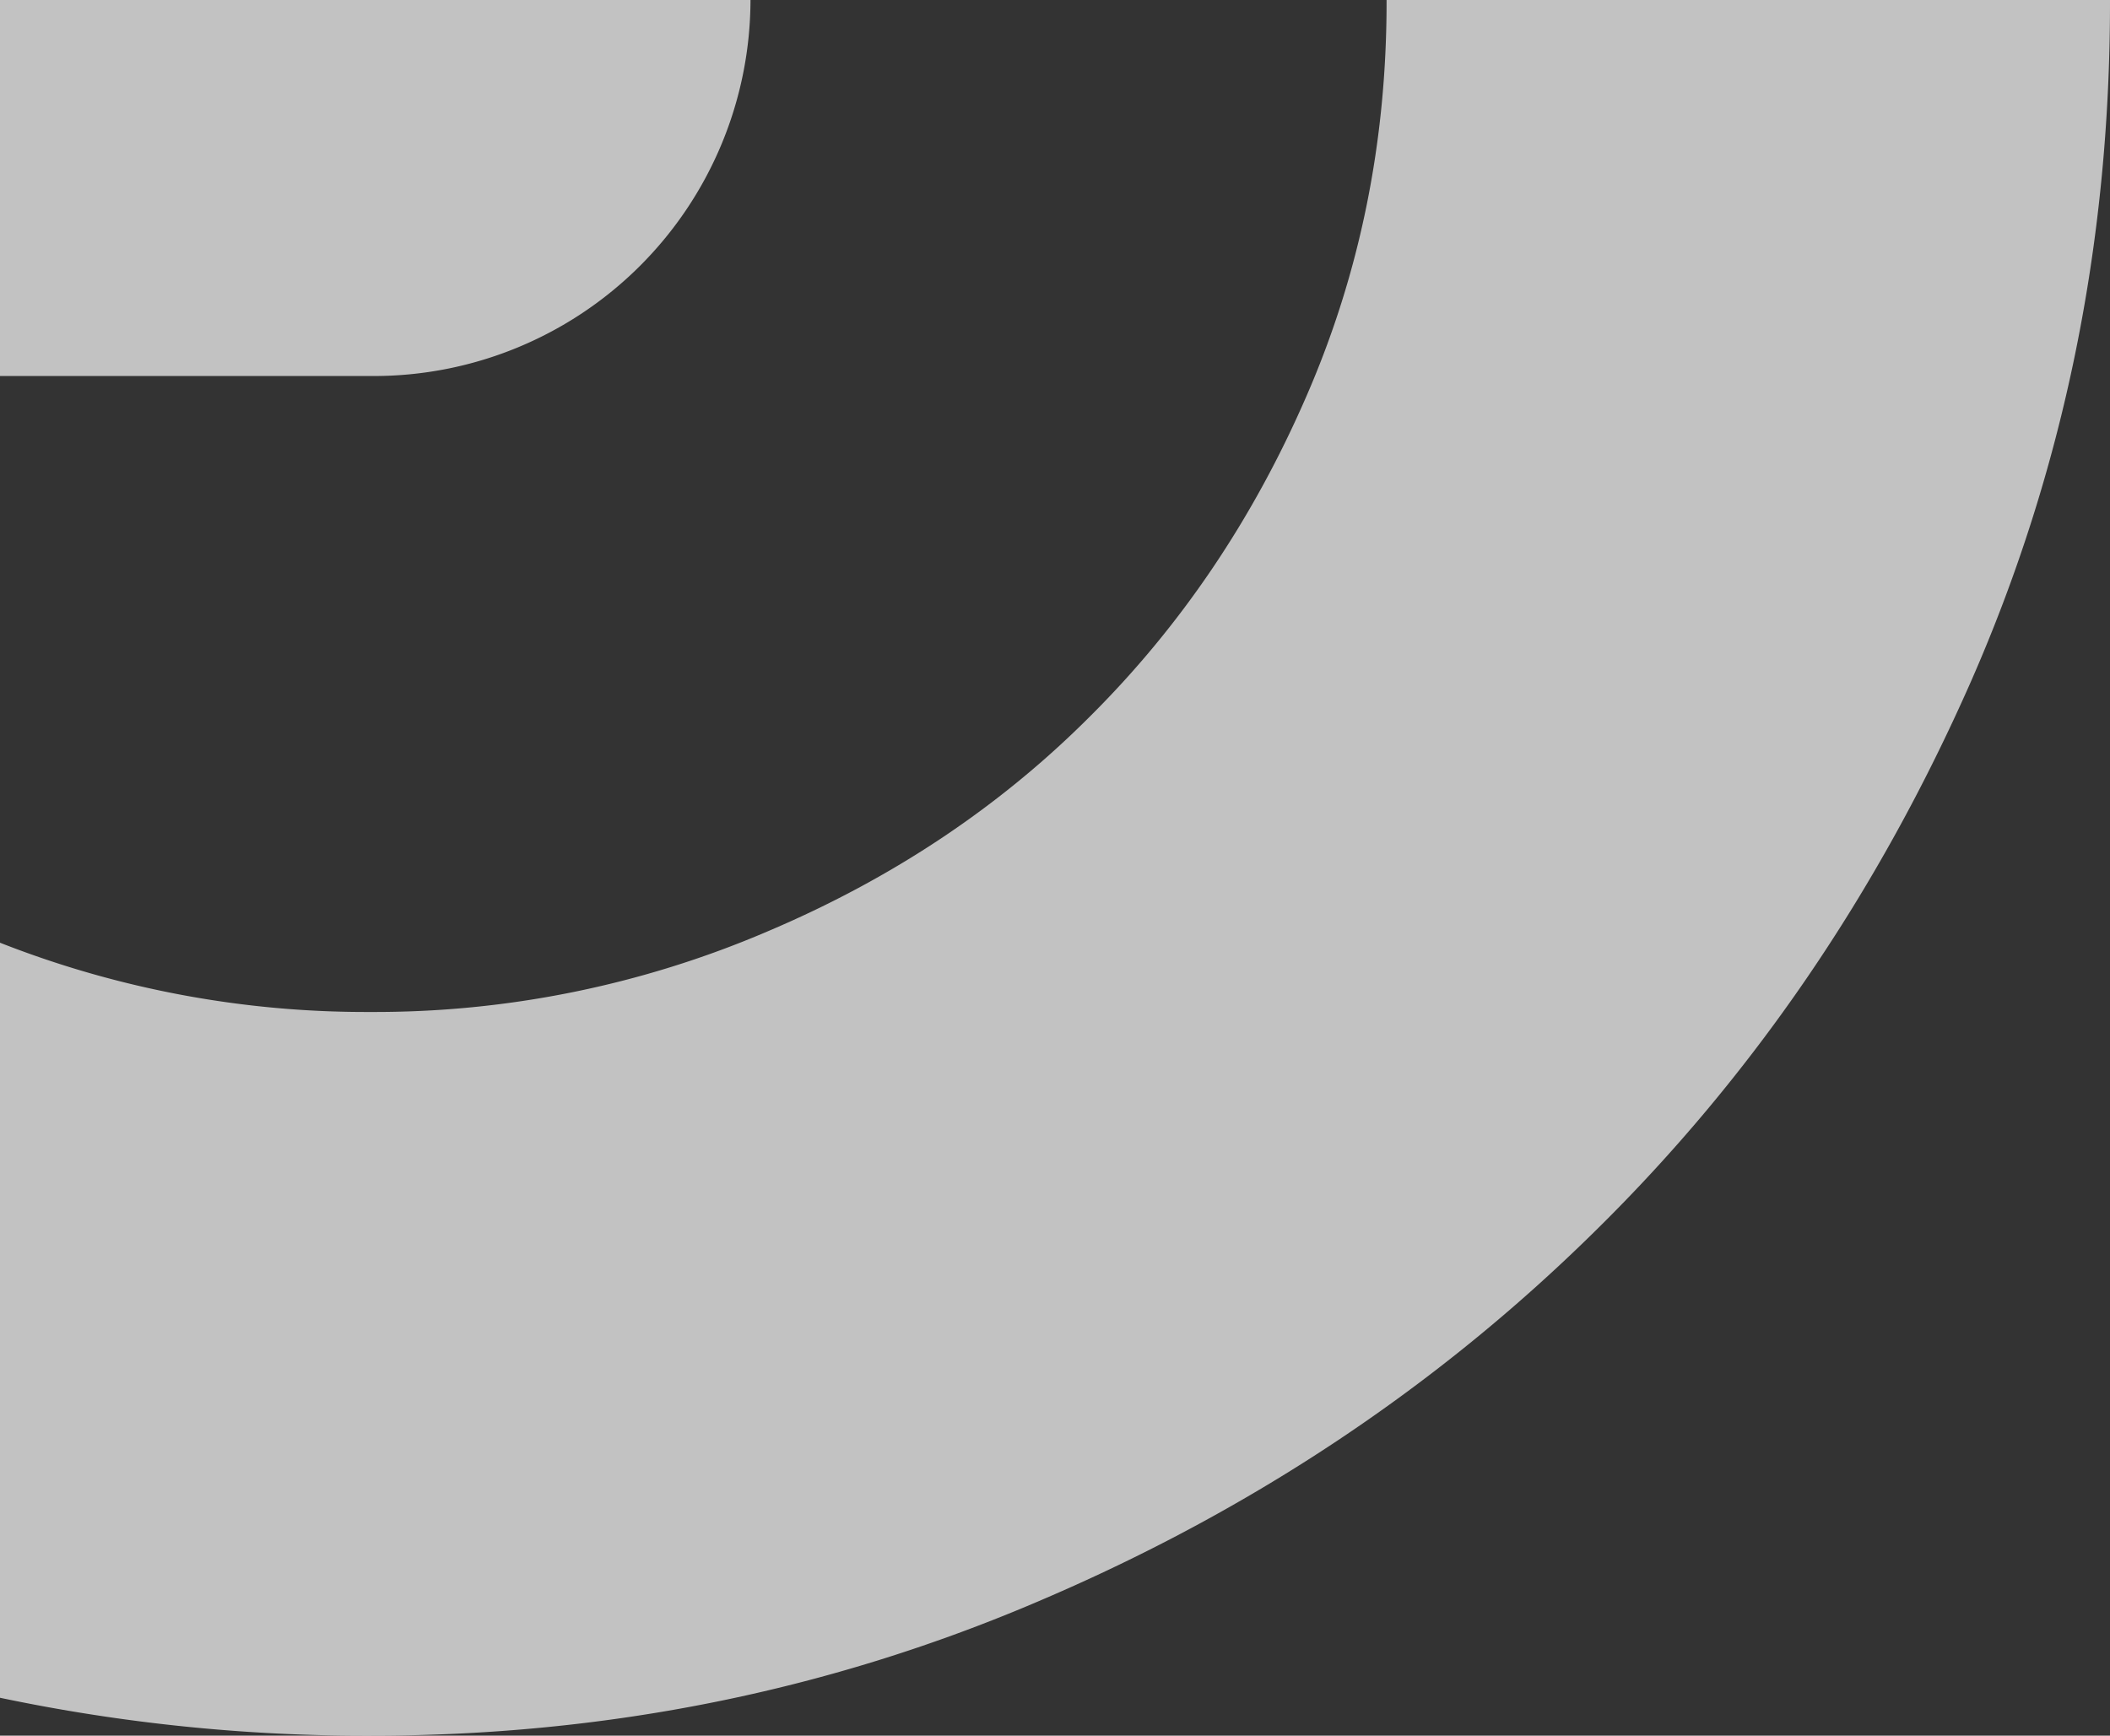
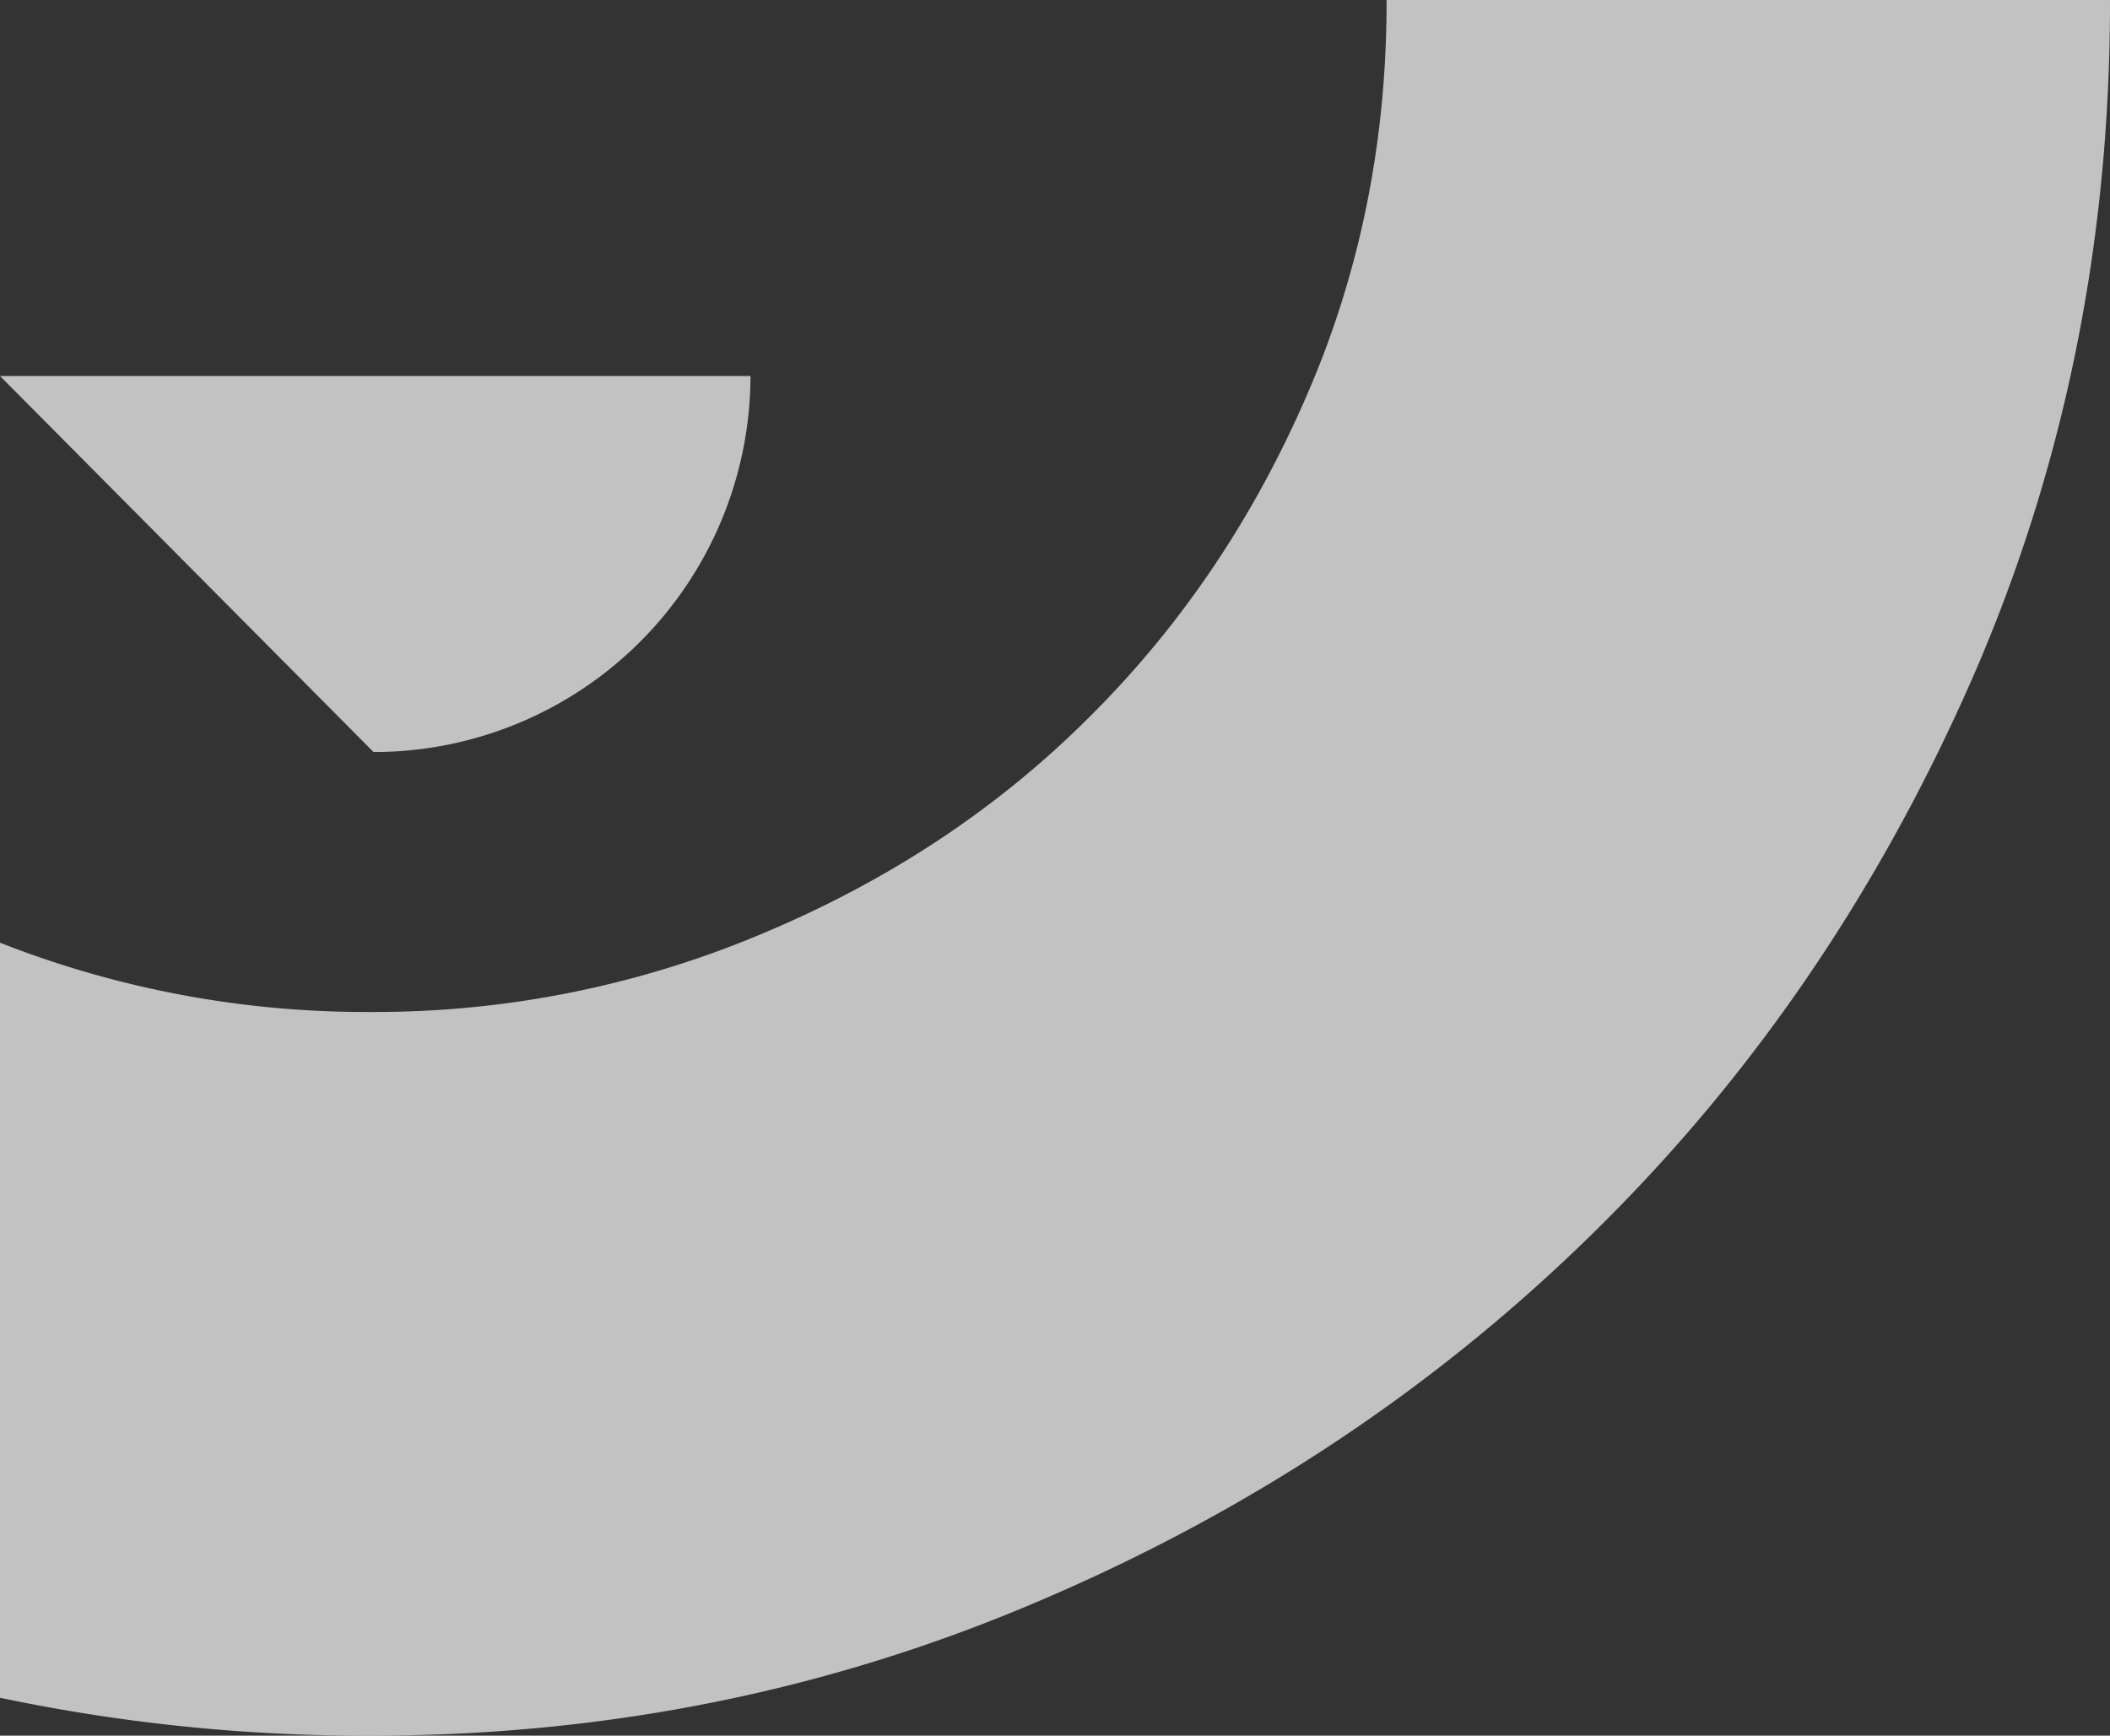
<svg xmlns="http://www.w3.org/2000/svg" width="554.563" height="456.209" viewBox="0 0 554.563 456.209">
  <rect x="0" y="0" width="554.563" height="456.209" fill="#333333" stroke="none" />
-   <path id="Intersection_1" data-name="Intersection 1" d="M-732.691,15863.187v-198.458a262.988,262.988,0,0,0,97.212,18.206,262.044,262.044,0,0,0,104.336-21.1q49.34-20.877,85.051-56.706,35.75-35.6,56.81-84.154c14.026-32.223,21.018-66.762,21.018-103.352,0-.226,0-.449,0-.674h190.136c0,.224,0,.449,0,.674q0,95.206-36.5,178.343c-24.5,55.582-57.269,103.712-98.845,144.577q-62.21,61.33-145.45,96.927-83.093,35.751-176.553,35.688A466.282,466.282,0,0,1-732.691,15863.187Zm0-347.41v-98.832h197.248a99,99,0,0,1-99.072,98.832Z" transform="translate(732.691 -15416.944)" fill="#fff" opacity="0.7" />
+   <path id="Intersection_1" data-name="Intersection 1" d="M-732.691,15863.187v-198.458a262.988,262.988,0,0,0,97.212,18.206,262.044,262.044,0,0,0,104.336-21.1q49.34-20.877,85.051-56.706,35.75-35.6,56.81-84.154c14.026-32.223,21.018-66.762,21.018-103.352,0-.226,0-.449,0-.674h190.136c0,.224,0,.449,0,.674q0,95.206-36.5,178.343c-24.5,55.582-57.269,103.712-98.845,144.577q-62.21,61.33-145.45,96.927-83.093,35.751-176.553,35.688A466.282,466.282,0,0,1-732.691,15863.187Zm0-347.41h197.248a99,99,0,0,1-99.072,98.832Z" transform="translate(732.691 -15416.944)" fill="#fff" opacity="0.7" />
</svg>